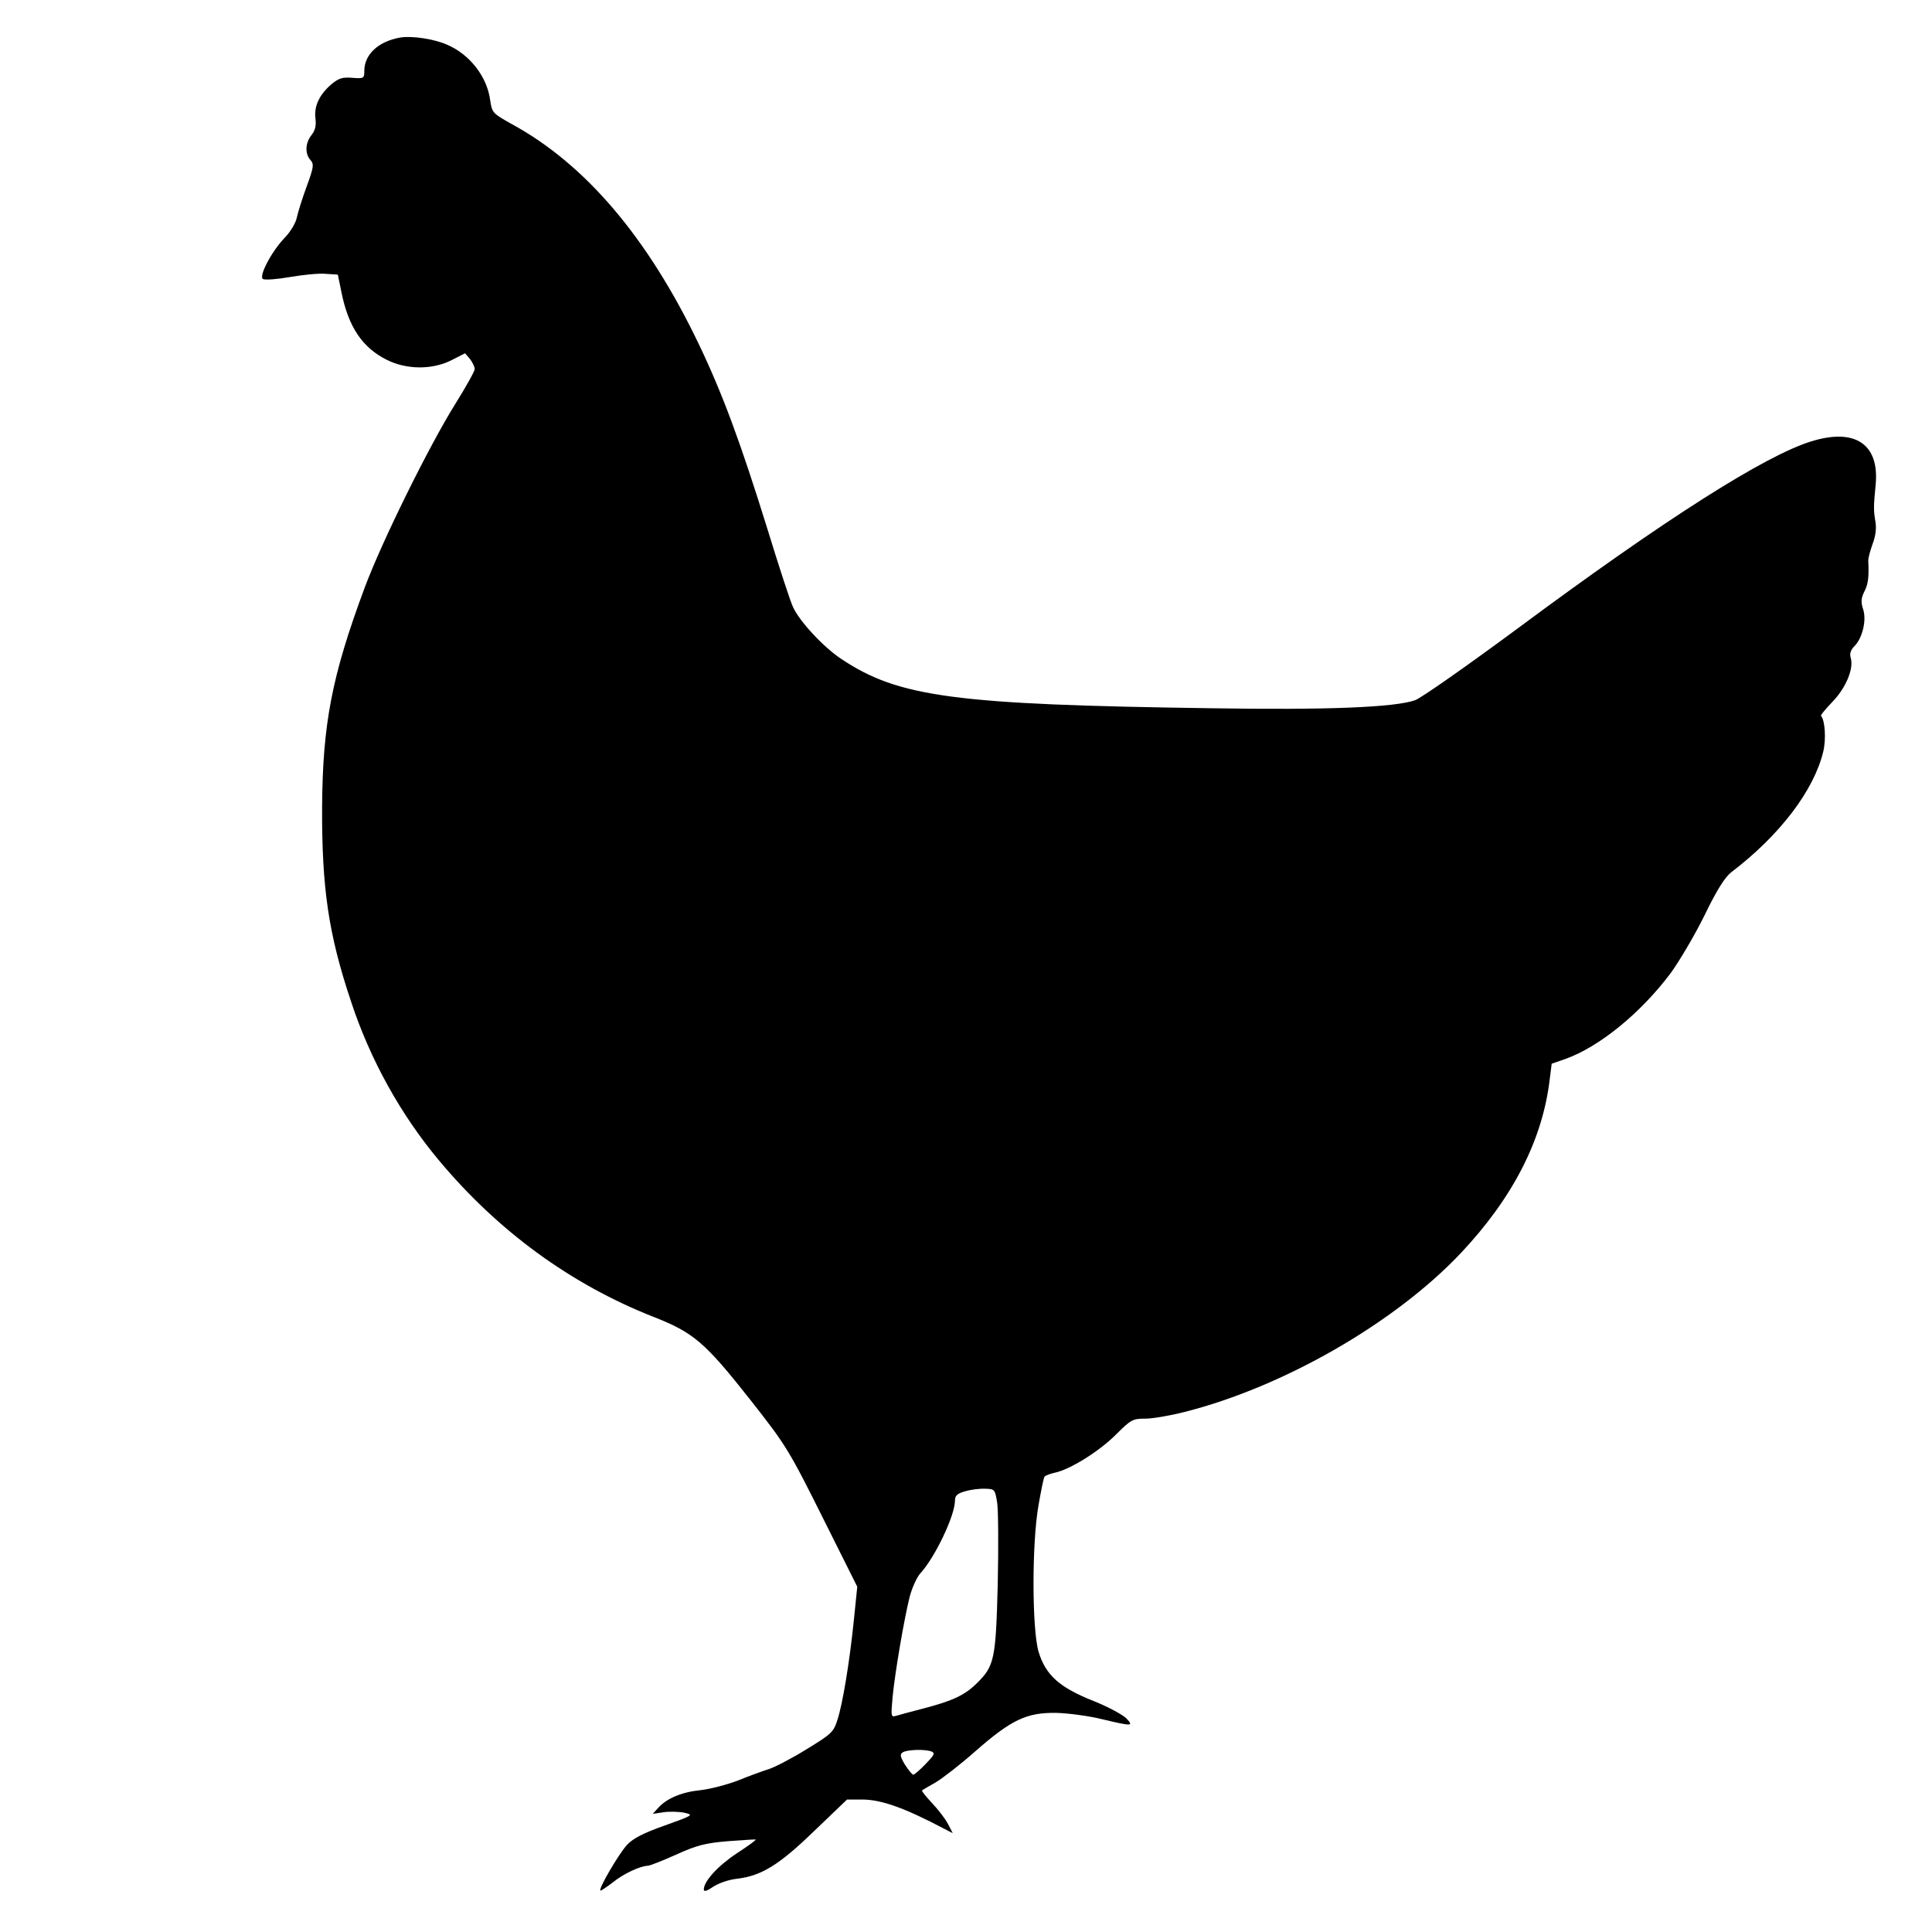
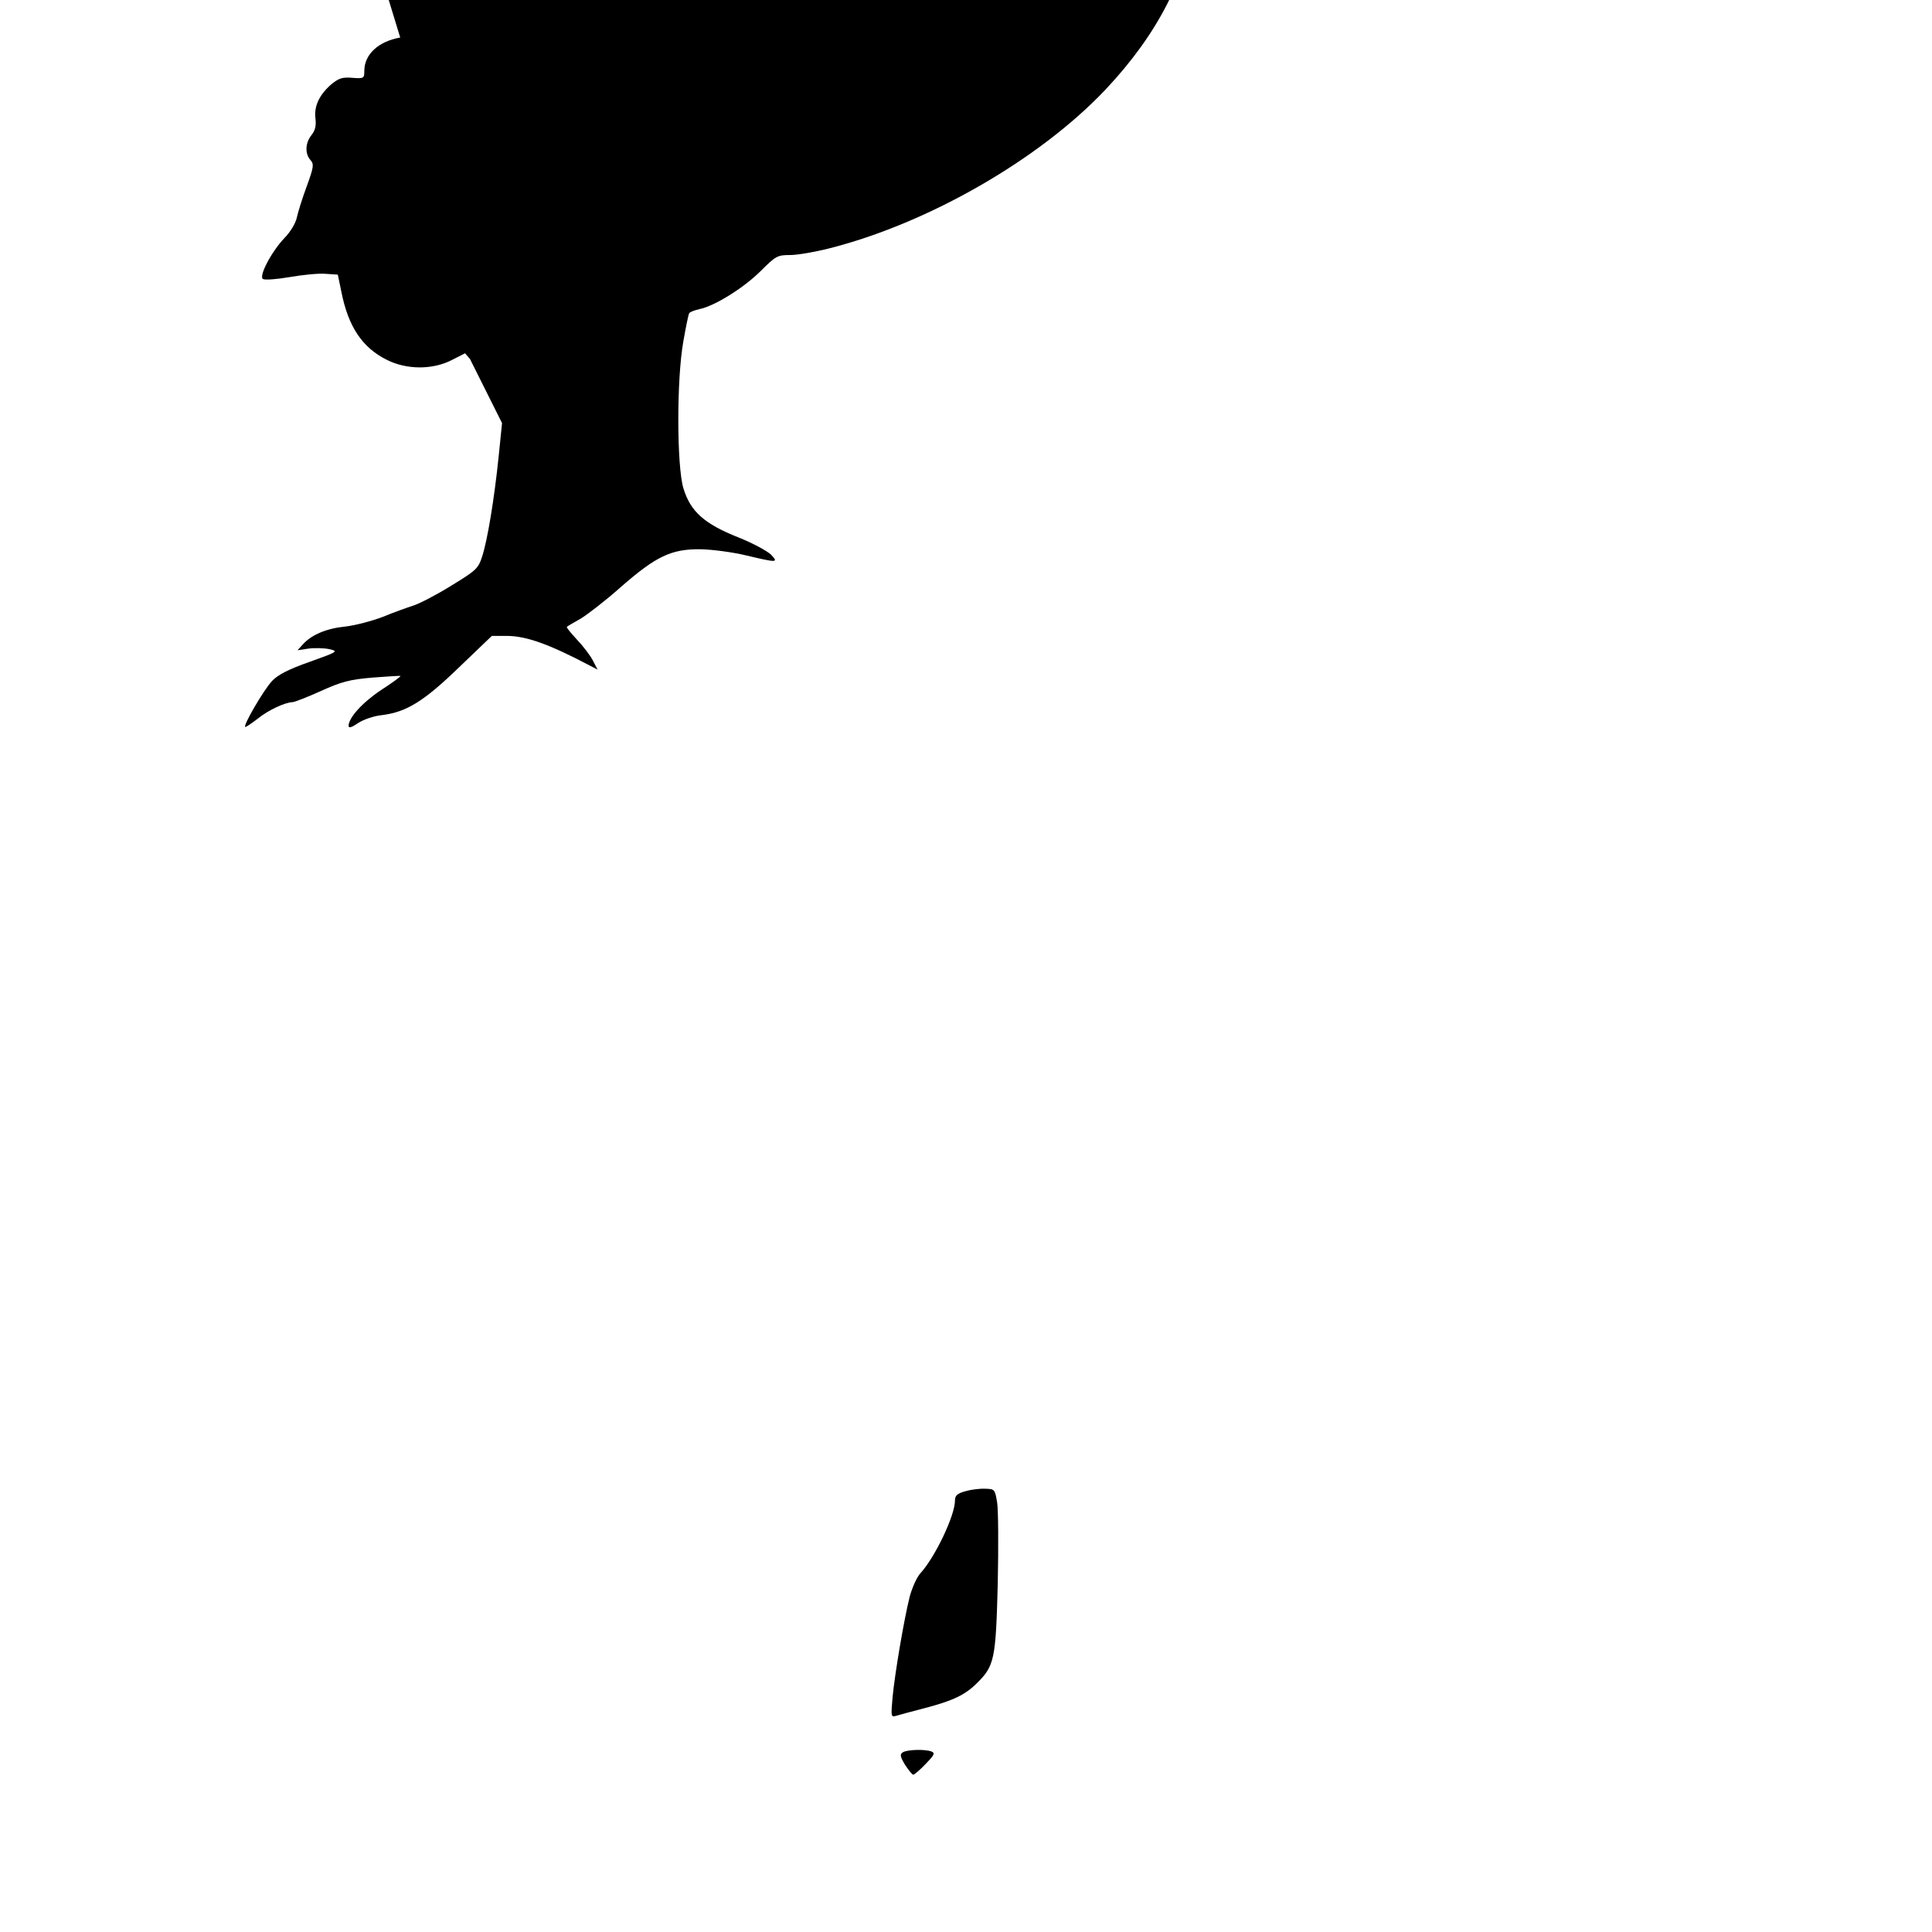
<svg xmlns="http://www.w3.org/2000/svg" version="1.0" width="700pt" height="700pt" viewBox="0 0 700 700" preserveAspectRatio="xMidYMid meet">
  <g transform="translate(0,700) scale(0.1,-0.1)" fill="#000000" stroke="none">
-     <path d="M1450 6864 c-79 -14 -130 -61 -130 -121 0 -27 -2 -28 -43 -25 -36 3 -49 -1 -76 -23 -44 -38 -64 -80 -58 -125 3 -26 -1 -42 -14 -59 -23 -28 -25 -68 -4 -91 13 -15 12 -25 -14 -96 -16 -43 -32 -95 -36 -114 -4 -19 -24 -52 -44 -72 -47 -49 -95 -140 -78 -149 7 -4 50 -1 96 7 46 8 104 14 129 12 l46 -3 13 -63 c25 -126 76 -202 165 -246 72 -36 165 -36 234 -1 l49 25 18 -21 c9 -12 17 -28 17 -36 0 -8 -32 -65 -70 -126 -94 -150 -267 -500 -329 -667 -119 -320 -152 -493 -154 -795 -1 -294 23 -459 105 -704 69 -210 180 -410 319 -576 214 -256 477 -448 776 -566 146 -57 187 -92 354 -304 128 -163 137 -177 269 -442 l116 -232 -12 -118 c-16 -157 -41 -307 -60 -365 -14 -44 -22 -51 -112 -106 -53 -33 -115 -65 -137 -72 -22 -7 -72 -25 -111 -41 -39 -15 -100 -31 -135 -35 -70 -7 -123 -30 -154 -64 l-20 -22 40 6 c22 3 56 2 75 -2 34 -8 32 -9 -71 -46 -77 -27 -115 -47 -136 -69 -31 -33 -109 -167 -97 -167 3 0 24 14 46 31 37 30 97 58 125 59 7 0 53 18 102 40 75 34 105 42 188 49 54 4 99 7 101 6 2 -2 -30 -25 -70 -51 -69 -46 -118 -101 -118 -130 0 -9 11 -6 34 10 20 13 57 26 87 29 88 11 151 49 279 173 l119 114 54 0 c70 0 154 -30 300 -107 l29 -15 -17 33 c-10 19 -36 53 -58 76 -22 24 -39 44 -36 46 2 2 24 15 49 29 25 15 90 65 144 113 130 114 185 140 291 139 44 -1 120 -11 168 -23 110 -26 115 -26 88 3 -13 13 -66 42 -119 63 -123 49 -173 93 -199 178 -24 81 -25 394 0 533 9 51 18 96 21 101 3 5 20 11 37 15 55 11 161 77 222 138 55 55 61 58 107 58 26 0 90 11 141 24 360 91 763 323 1002 576 189 201 296 410 322 630 l7 56 49 17 c124 44 274 167 382 311 32 44 88 139 123 210 45 93 74 138 97 156 176 134 299 296 333 437 11 46 6 114 -8 129 -3 2 16 25 42 52 49 51 78 122 65 160 -4 14 1 28 14 41 29 29 45 95 31 135 -8 25 -7 39 5 63 14 27 17 53 14 113 0 8 7 35 16 60 11 28 14 58 10 80 -7 41 -7 54 1 136 13 145 -75 204 -233 155 -167 -51 -531 -282 -1063 -677 -184 -136 -352 -254 -373 -261 -74 -26 -320 -36 -742 -29 -925 13 -1129 40 -1336 178 -64 42 -150 134 -175 187 -10 20 -52 149 -94 286 -96 309 -162 489 -249 670 -184 384 -410 650 -676 795 -71 40 -72 41 -79 87 -11 85 -74 166 -156 201 -47 21 -128 33 -170 26z m2163 -5309 c4 -27 5 -160 2 -295 -7 -271 -12 -296 -75 -358 -43 -43 -87 -64 -190 -91 -47 -12 -94 -25 -104 -28 -18 -5 -18 -1 -12 68 9 92 42 284 62 364 9 33 26 71 39 85 53 58 125 209 125 263 0 18 8 26 38 34 20 6 53 10 72 9 34 -1 35 -2 43 -51z m-238 -901 c14 -6 10 -13 -21 -45 -21 -22 -41 -39 -45 -39 -4 0 -17 16 -30 36 -18 30 -19 38 -8 45 16 10 80 12 104 3z" />
+     <path d="M1450 6864 c-79 -14 -130 -61 -130 -121 0 -27 -2 -28 -43 -25 -36 3 -49 -1 -76 -23 -44 -38 -64 -80 -58 -125 3 -26 -1 -42 -14 -59 -23 -28 -25 -68 -4 -91 13 -15 12 -25 -14 -96 -16 -43 -32 -95 -36 -114 -4 -19 -24 -52 -44 -72 -47 -49 -95 -140 -78 -149 7 -4 50 -1 96 7 46 8 104 14 129 12 l46 -3 13 -63 c25 -126 76 -202 165 -246 72 -36 165 -36 234 -1 l49 25 18 -21 l116 -232 -12 -118 c-16 -157 -41 -307 -60 -365 -14 -44 -22 -51 -112 -106 -53 -33 -115 -65 -137 -72 -22 -7 -72 -25 -111 -41 -39 -15 -100 -31 -135 -35 -70 -7 -123 -30 -154 -64 l-20 -22 40 6 c22 3 56 2 75 -2 34 -8 32 -9 -71 -46 -77 -27 -115 -47 -136 -69 -31 -33 -109 -167 -97 -167 3 0 24 14 46 31 37 30 97 58 125 59 7 0 53 18 102 40 75 34 105 42 188 49 54 4 99 7 101 6 2 -2 -30 -25 -70 -51 -69 -46 -118 -101 -118 -130 0 -9 11 -6 34 10 20 13 57 26 87 29 88 11 151 49 279 173 l119 114 54 0 c70 0 154 -30 300 -107 l29 -15 -17 33 c-10 19 -36 53 -58 76 -22 24 -39 44 -36 46 2 2 24 15 49 29 25 15 90 65 144 113 130 114 185 140 291 139 44 -1 120 -11 168 -23 110 -26 115 -26 88 3 -13 13 -66 42 -119 63 -123 49 -173 93 -199 178 -24 81 -25 394 0 533 9 51 18 96 21 101 3 5 20 11 37 15 55 11 161 77 222 138 55 55 61 58 107 58 26 0 90 11 141 24 360 91 763 323 1002 576 189 201 296 410 322 630 l7 56 49 17 c124 44 274 167 382 311 32 44 88 139 123 210 45 93 74 138 97 156 176 134 299 296 333 437 11 46 6 114 -8 129 -3 2 16 25 42 52 49 51 78 122 65 160 -4 14 1 28 14 41 29 29 45 95 31 135 -8 25 -7 39 5 63 14 27 17 53 14 113 0 8 7 35 16 60 11 28 14 58 10 80 -7 41 -7 54 1 136 13 145 -75 204 -233 155 -167 -51 -531 -282 -1063 -677 -184 -136 -352 -254 -373 -261 -74 -26 -320 -36 -742 -29 -925 13 -1129 40 -1336 178 -64 42 -150 134 -175 187 -10 20 -52 149 -94 286 -96 309 -162 489 -249 670 -184 384 -410 650 -676 795 -71 40 -72 41 -79 87 -11 85 -74 166 -156 201 -47 21 -128 33 -170 26z m2163 -5309 c4 -27 5 -160 2 -295 -7 -271 -12 -296 -75 -358 -43 -43 -87 -64 -190 -91 -47 -12 -94 -25 -104 -28 -18 -5 -18 -1 -12 68 9 92 42 284 62 364 9 33 26 71 39 85 53 58 125 209 125 263 0 18 8 26 38 34 20 6 53 10 72 9 34 -1 35 -2 43 -51z m-238 -901 c14 -6 10 -13 -21 -45 -21 -22 -41 -39 -45 -39 -4 0 -17 16 -30 36 -18 30 -19 38 -8 45 16 10 80 12 104 3z" />
  </g>
</svg>